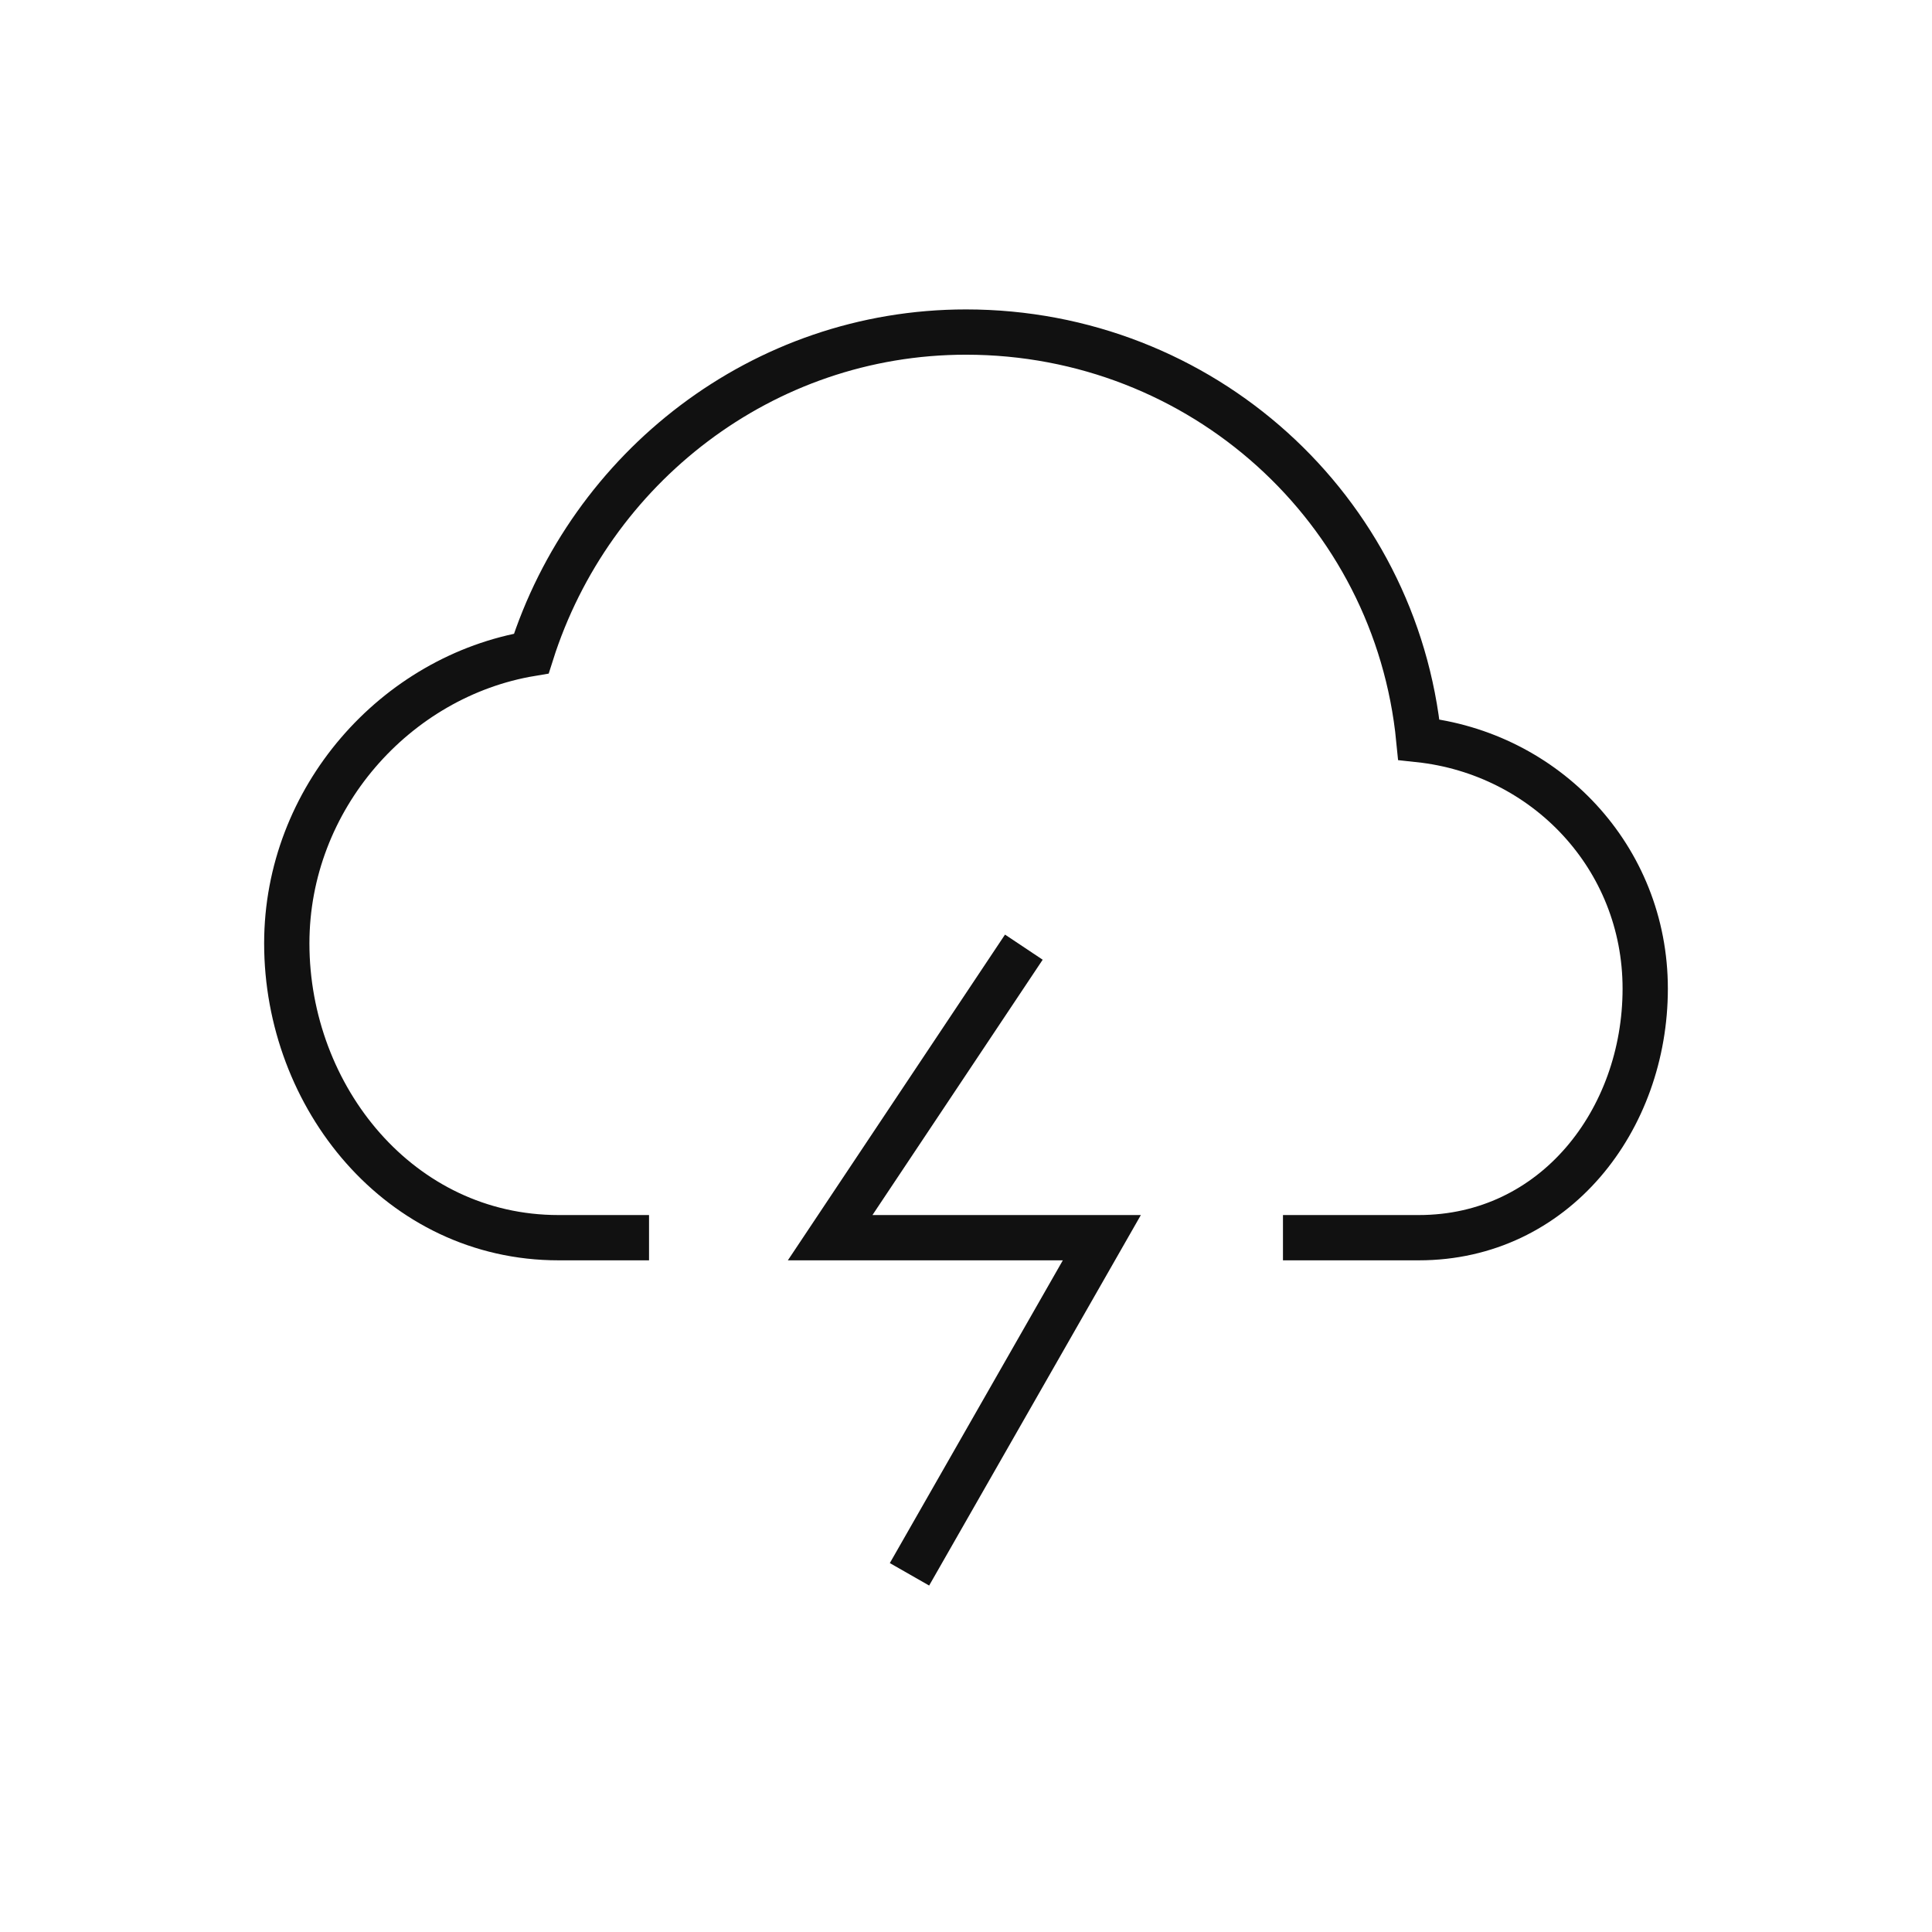
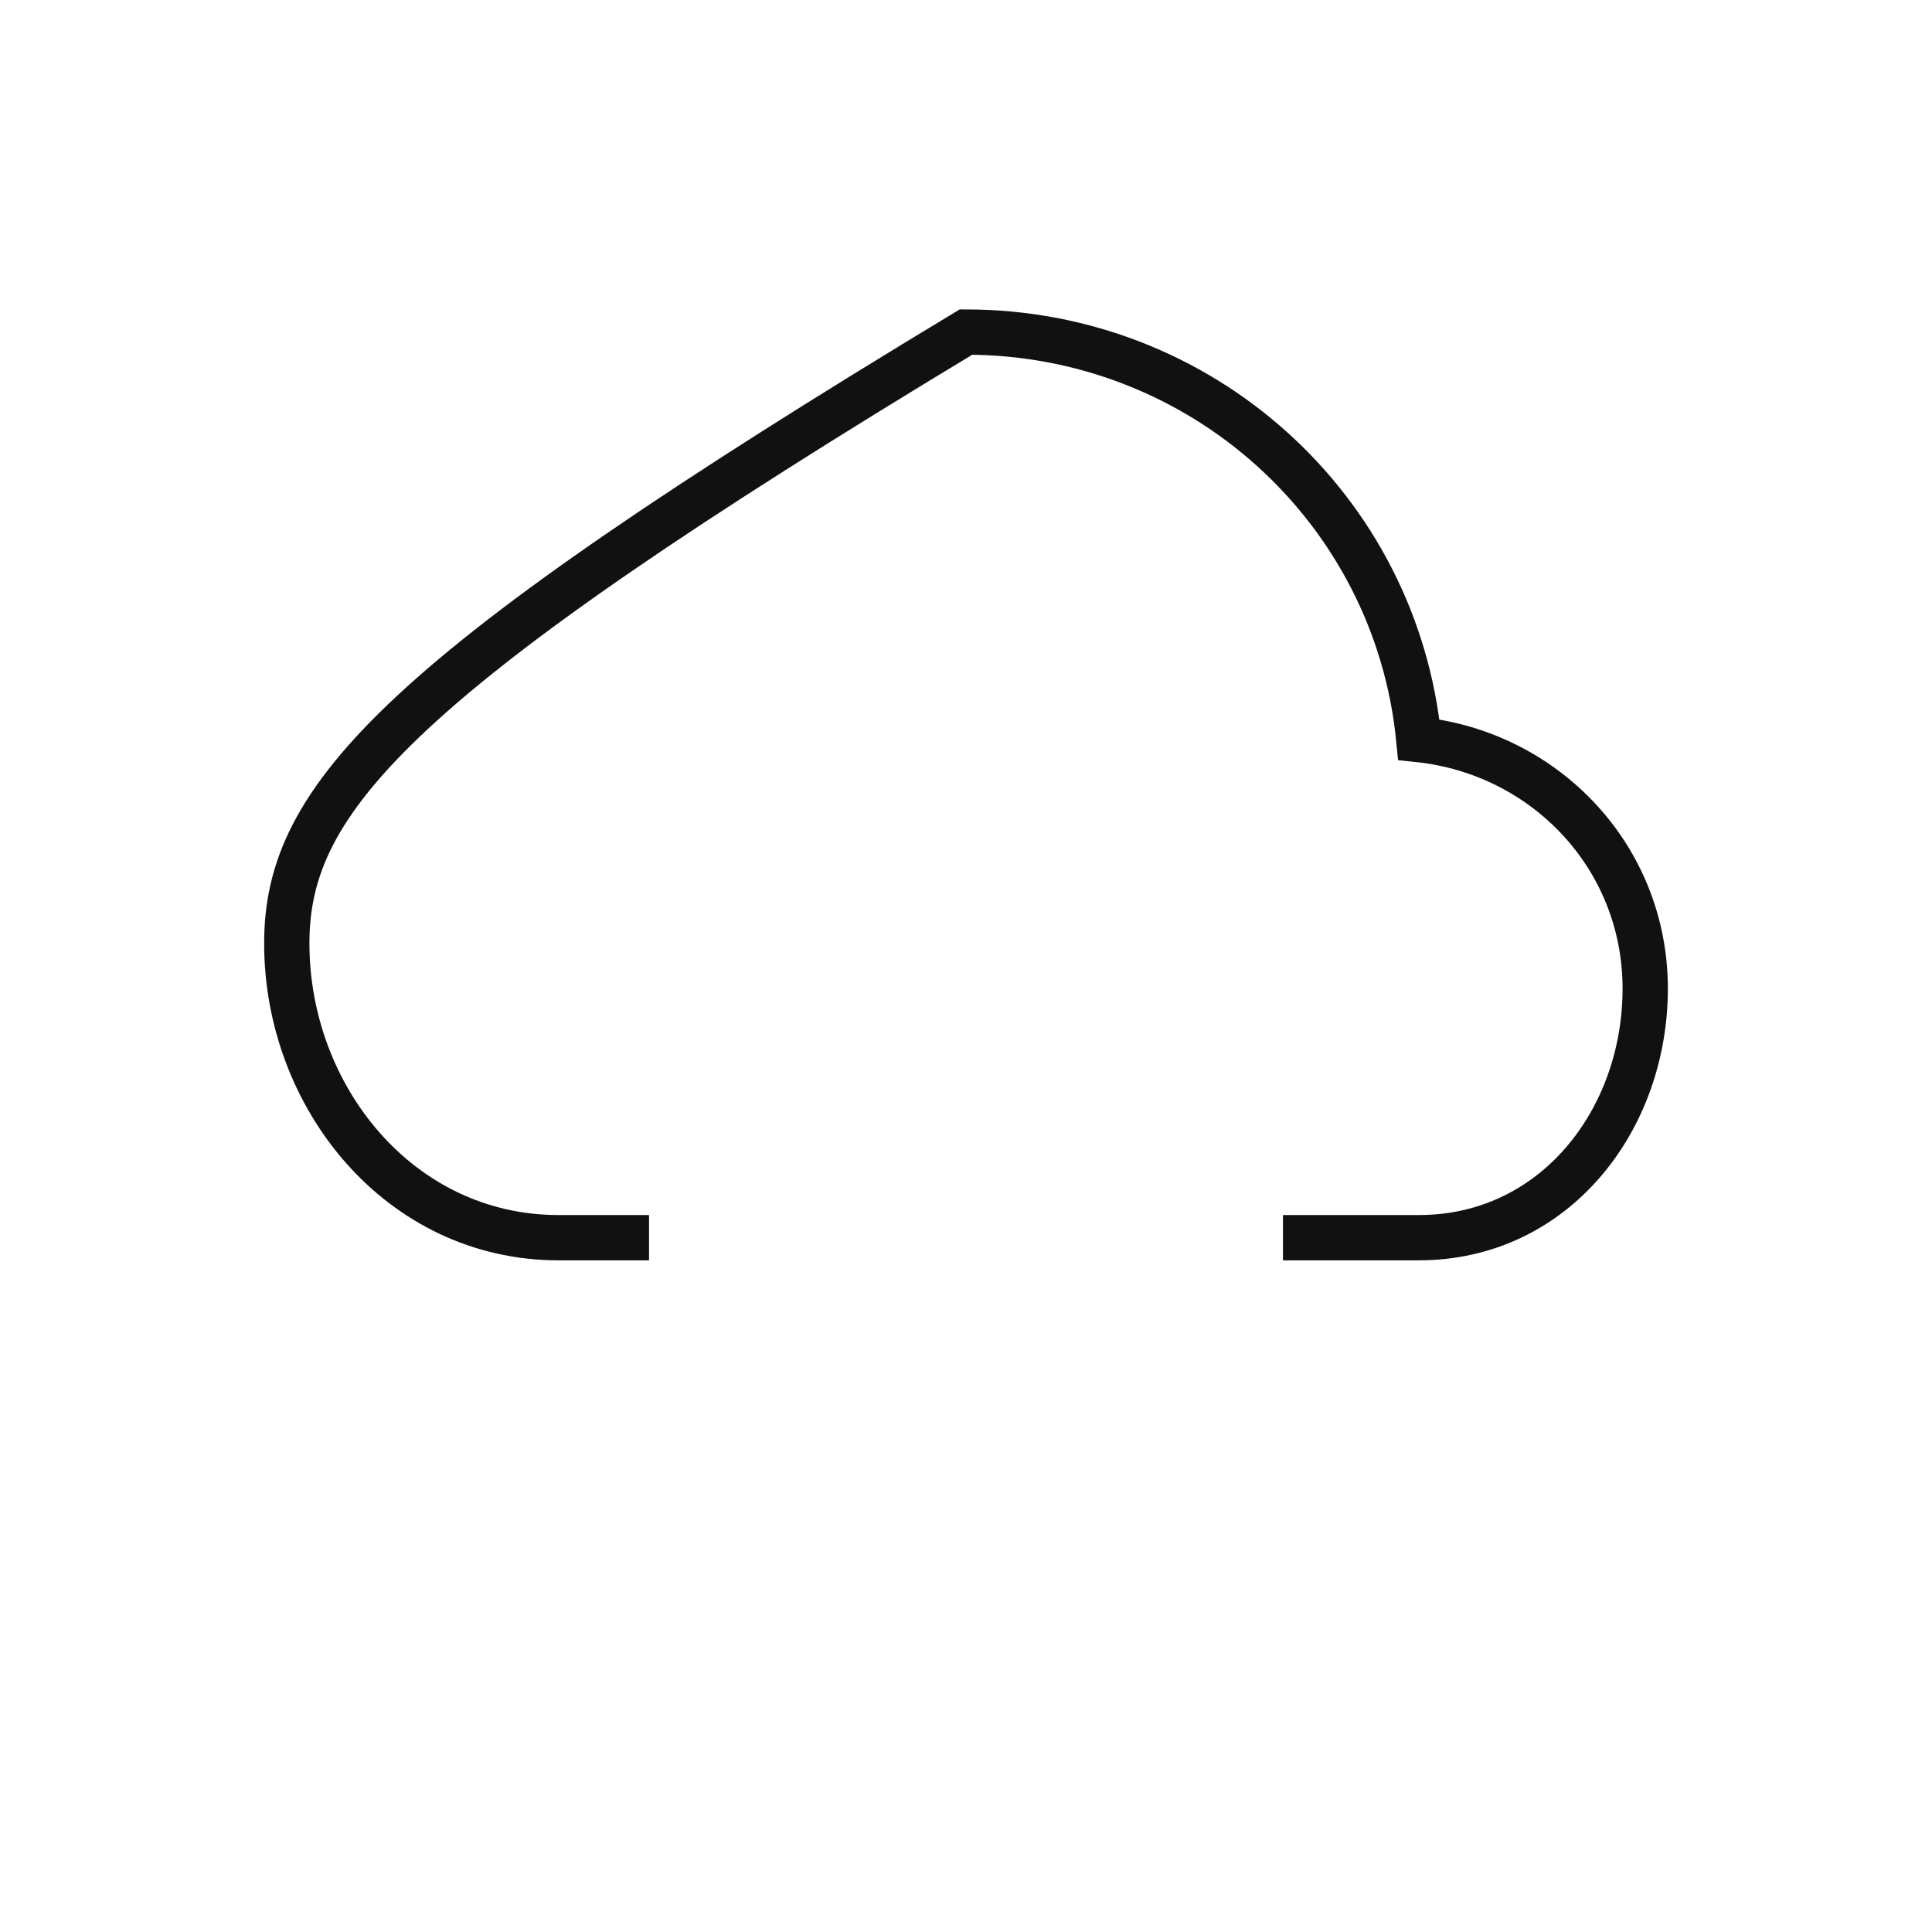
<svg xmlns="http://www.w3.org/2000/svg" width="64px" height="64px" viewBox="0 0 64 64" version="1.1">
  <title>Storm-Channel_64x64_</title>
  <desc>Created with Sketch.</desc>
  <g id="Storm-Channel_64x64_" stroke="none" stroke-width="1" fill="none" fill-rule="evenodd">
    <g id="cloud-light">
      <rect id="Rectangle" fill="#FFFFFF" fill-rule="nonzero" opacity="0" x="0" y="0" width="64" height="64" />
      <g id="Group" stroke-linecap="square" transform="translate(9.5, 11)" stroke="#111111" stroke-width="1.5">
-         <polyline id="Path" points="24 21 18 30 27 30 21 40.5" />
-         <path d="M33.75,30 L37.5,30 C42,30 45,26.1 45,21.75 C45,17.4 41.7,13.95 37.5,13.5 C36.75,5.85 30.3,0 22.5,0 C15.75,0 10.05,4.5 8.1,10.65 C3.6,11.4 0,15.45 0,20.25 C0,25.35 3.75,30 9,30 L11.25,30" id="Path" />
+         <path d="M33.75,30 L37.5,30 C42,30 45,26.1 45,21.75 C45,17.4 41.7,13.95 37.5,13.5 C36.75,5.85 30.3,0 22.5,0 C3.6,11.4 0,15.45 0,20.25 C0,25.35 3.75,30 9,30 L11.25,30" id="Path" />
      </g>
    </g>
  </g>
</svg>